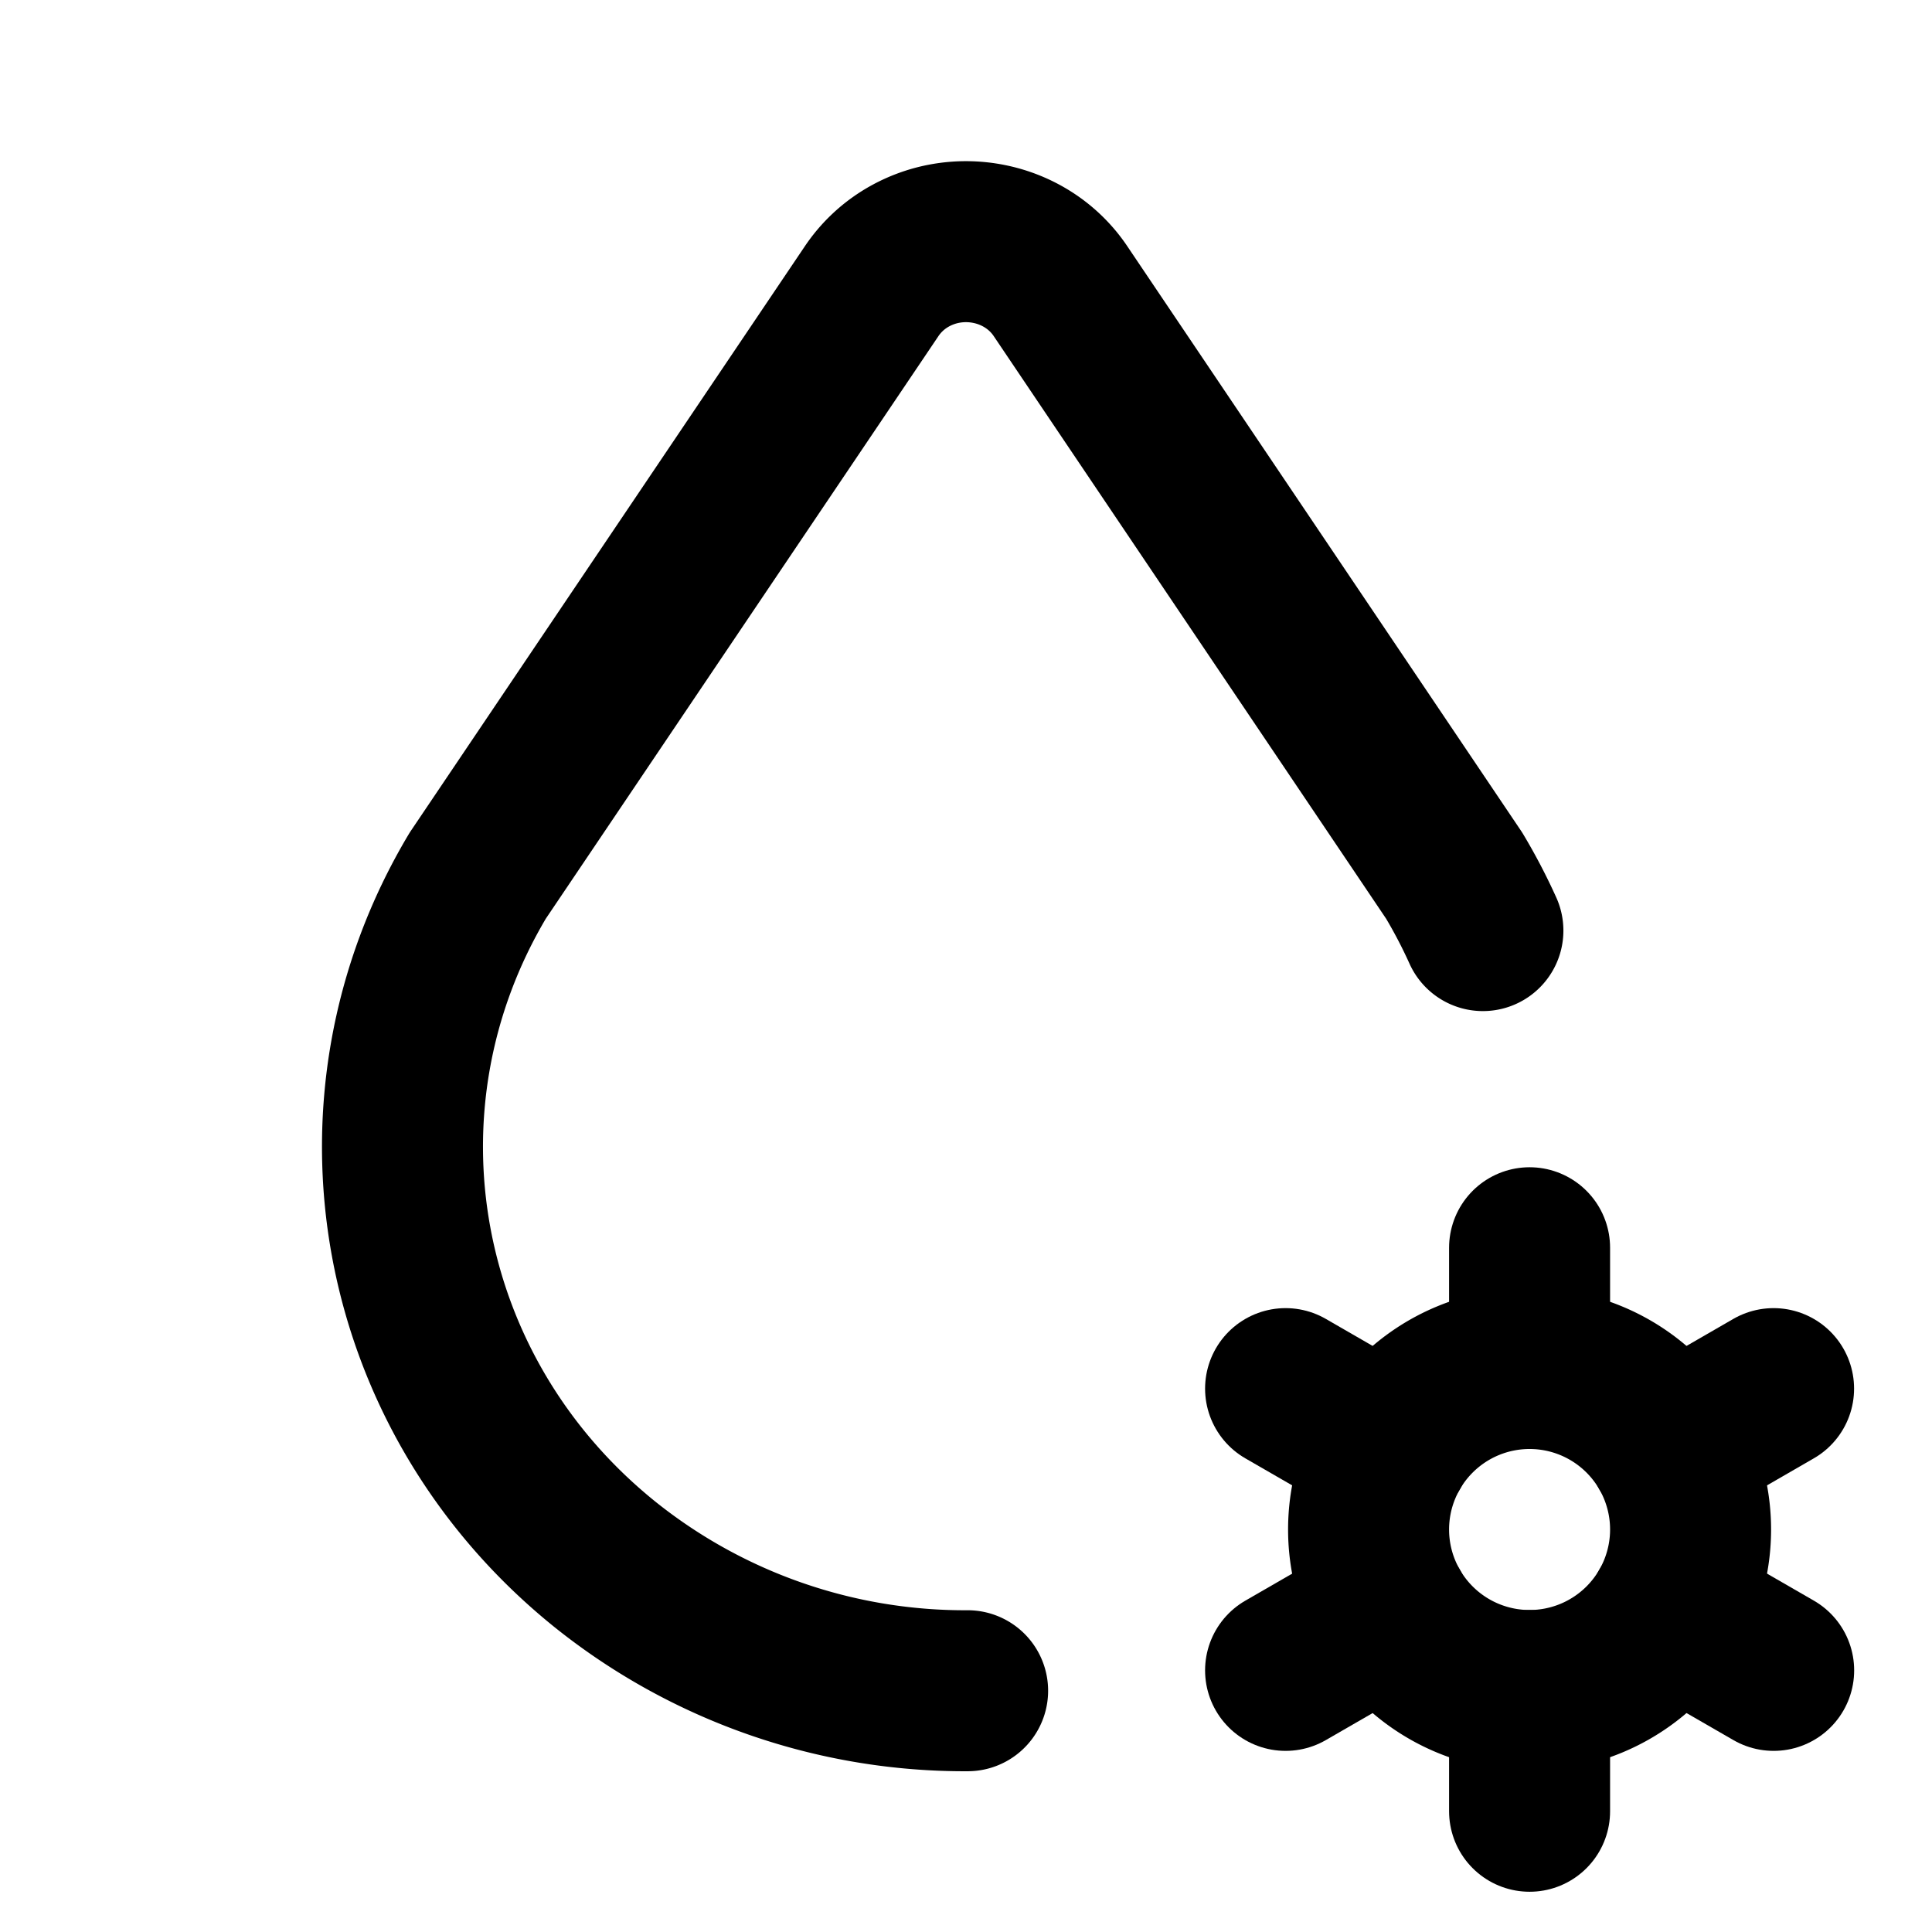
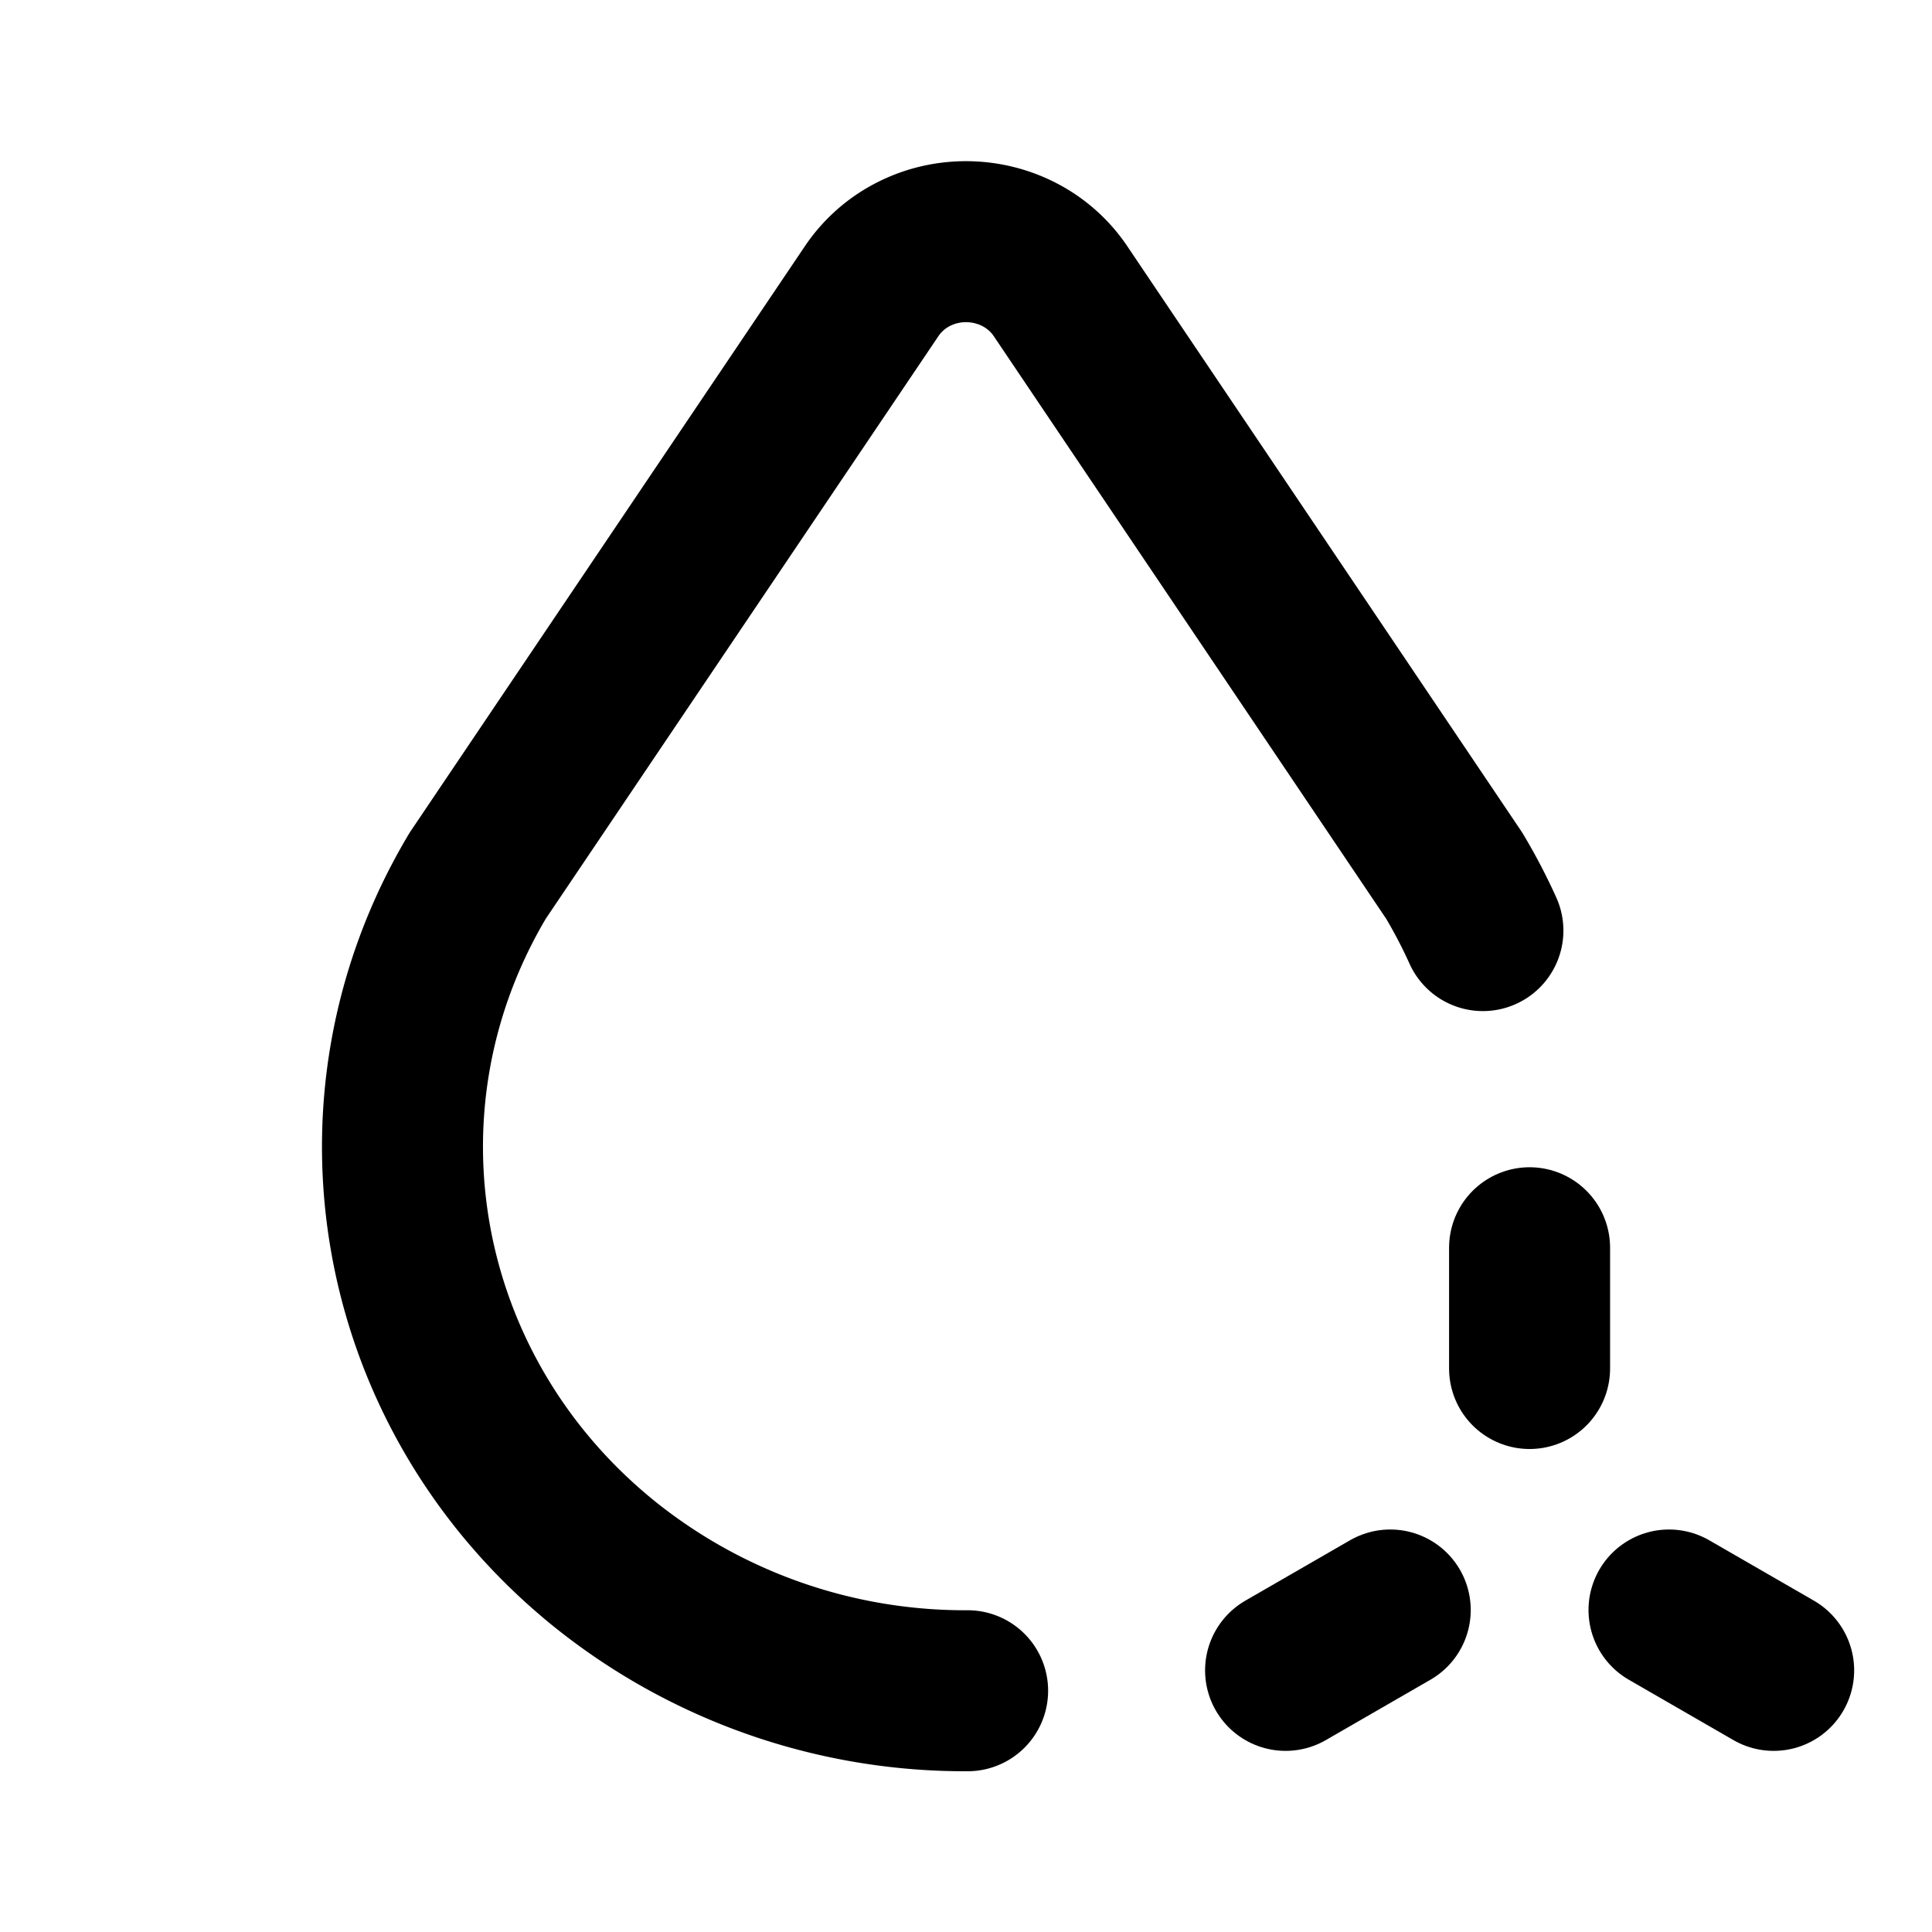
<svg xmlns="http://www.w3.org/2000/svg" width="24" height="24" viewBox="0 0 24 24" stroke-width="2" stroke="currentColor" fill="none" stroke-linecap="round" stroke-linejoin="round">
  <path stroke="none" d="M0 0h24v24H0z" fill="none" />
  <path d="M18.421 11.56a6.702 6.702 0 0 0 -.357 -.683l-4.89 -7.26c-.42 -.625 -1.287 -.803 -1.936 -.397a1.376 1.376 0 0 0 -.41 .397l-4.893 7.26c-1.695 2.838 -1.035 6.441 1.567 8.546a7.144 7.144 0 0 0 4.518 1.58" />
-   <path d="M19.001 19m-2 0a2 2 0 1 0 4 0a2 2 0 1 0 -4 0" />
  <path d="M19.001 15.5v1.5" />
-   <path d="M19.001 21v1.5" />
-   <path d="M22.032 17.25l-1.299 .75" />
  <path d="M17.27 20l-1.3 .75" />
-   <path d="M15.97 17.25l1.3 .75" />
  <path d="M20.733 20l1.3 .75" />
</svg>